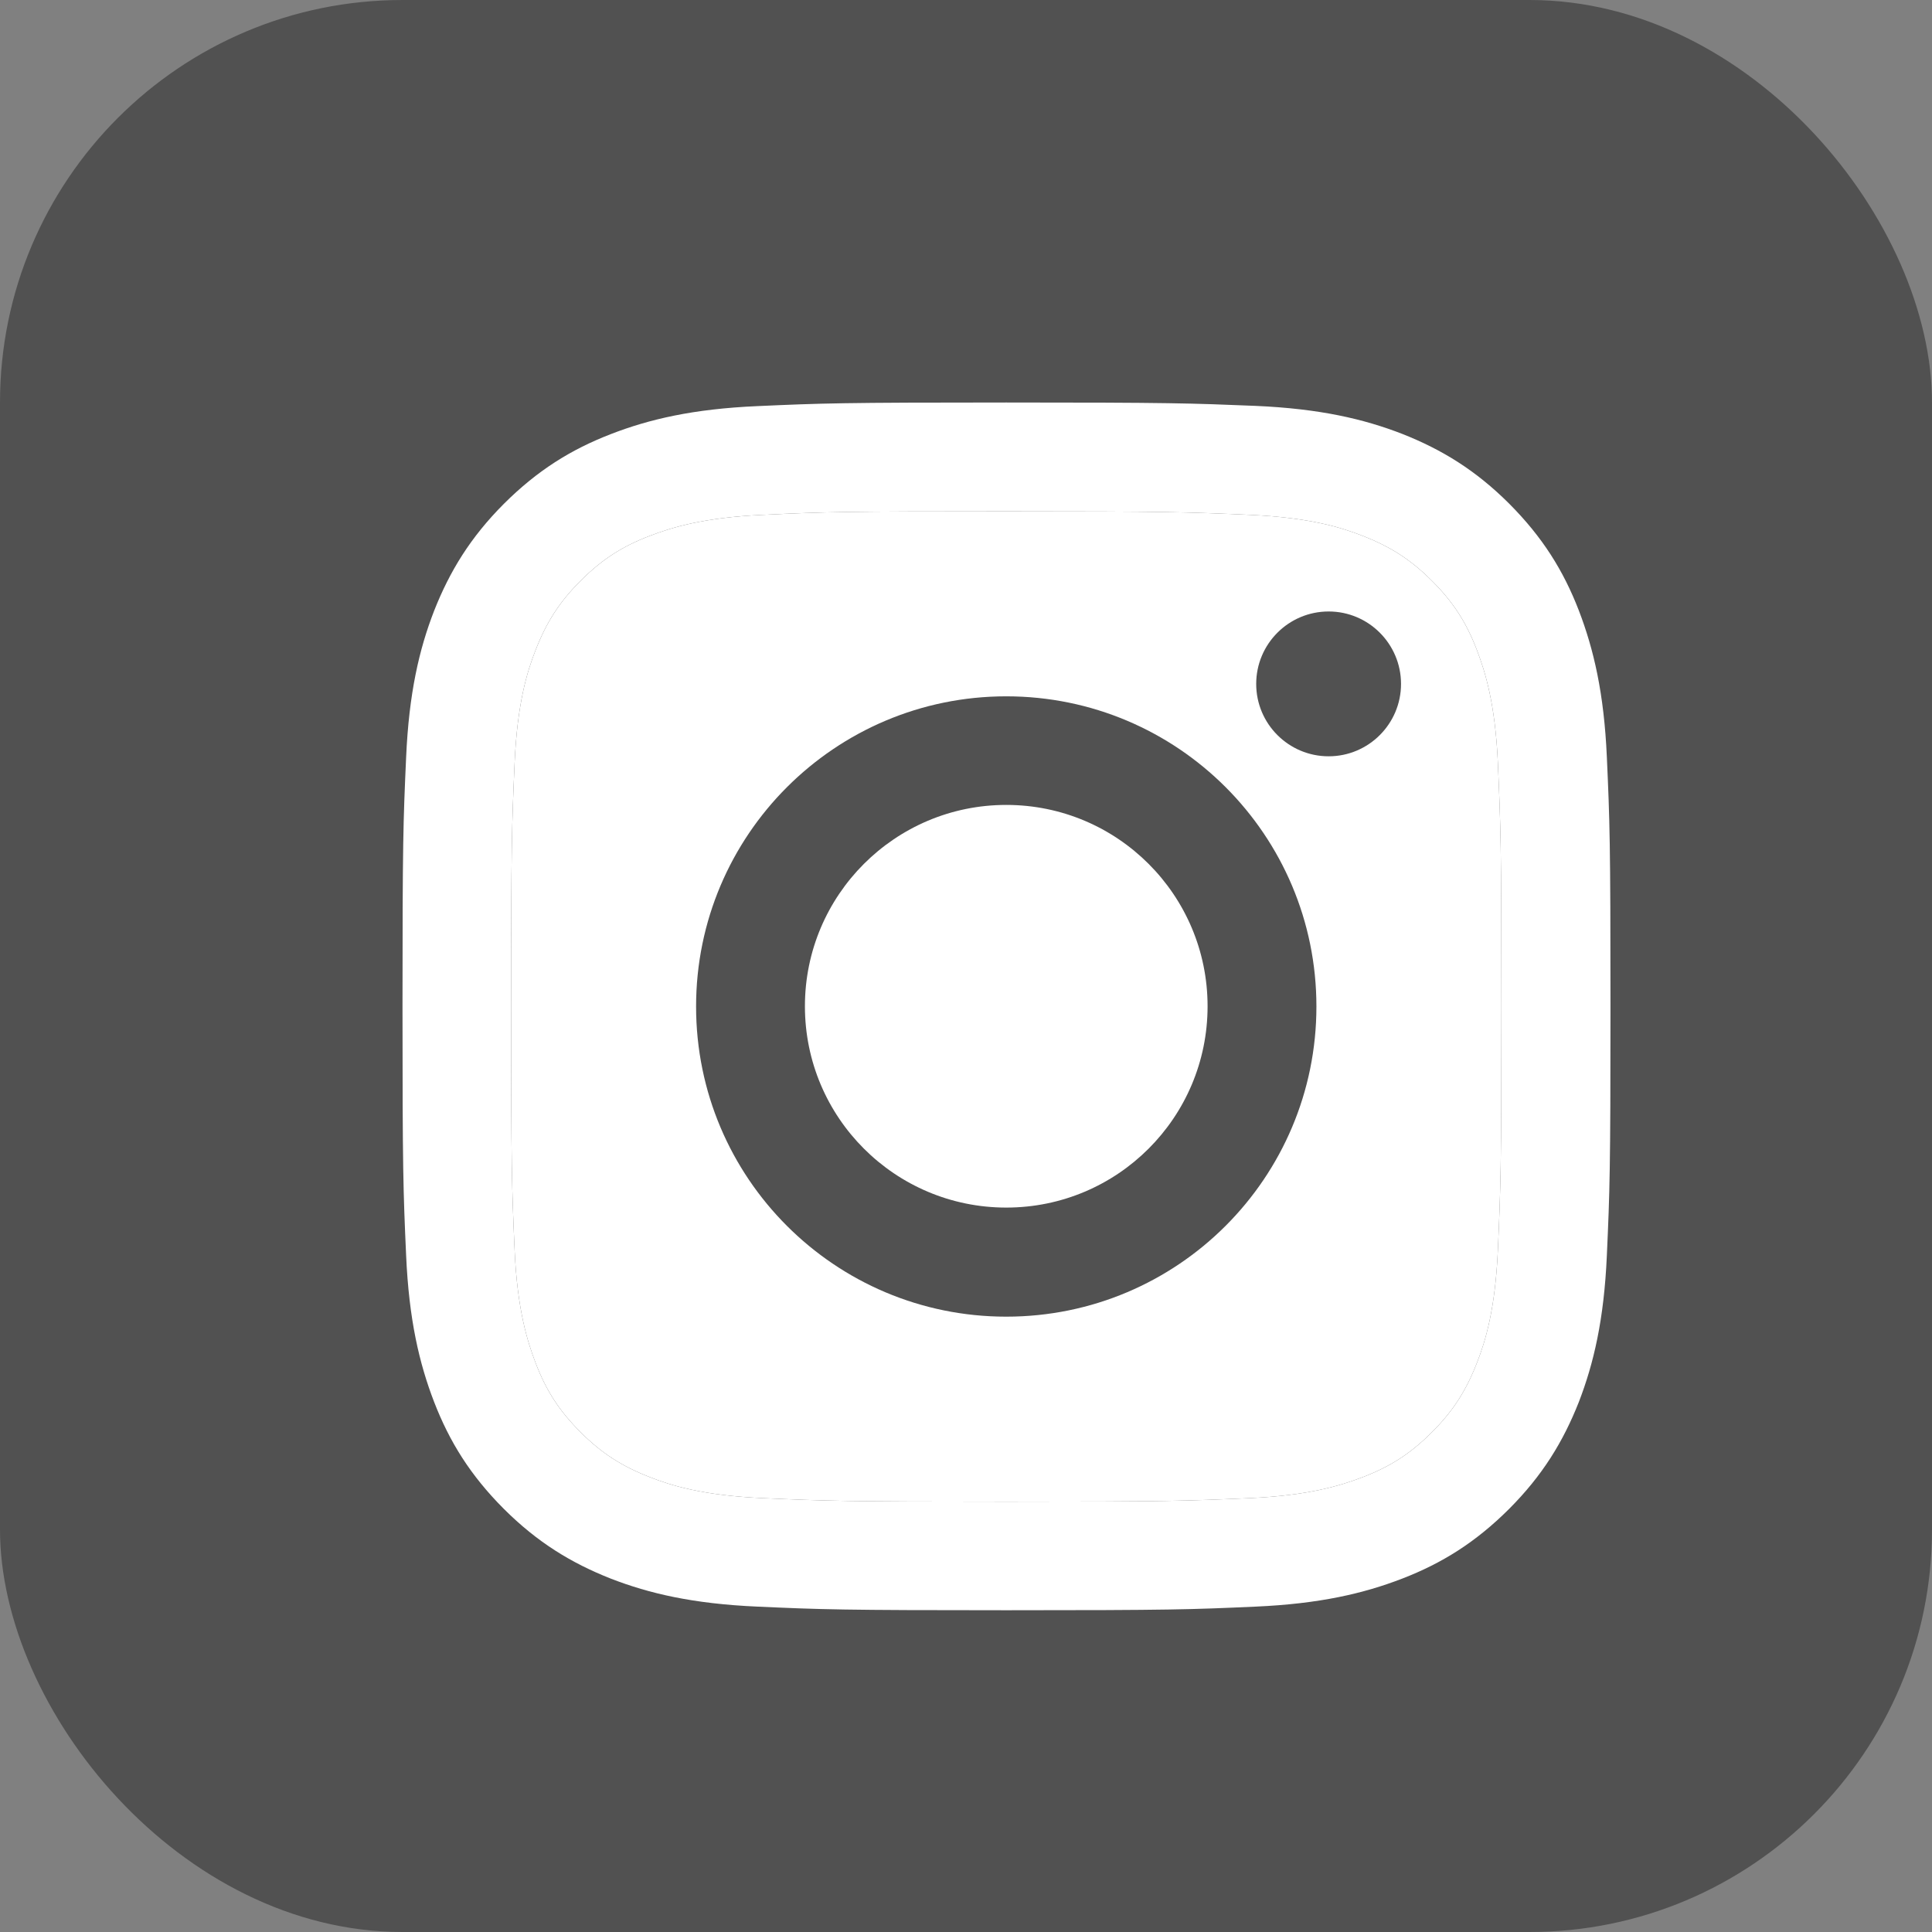
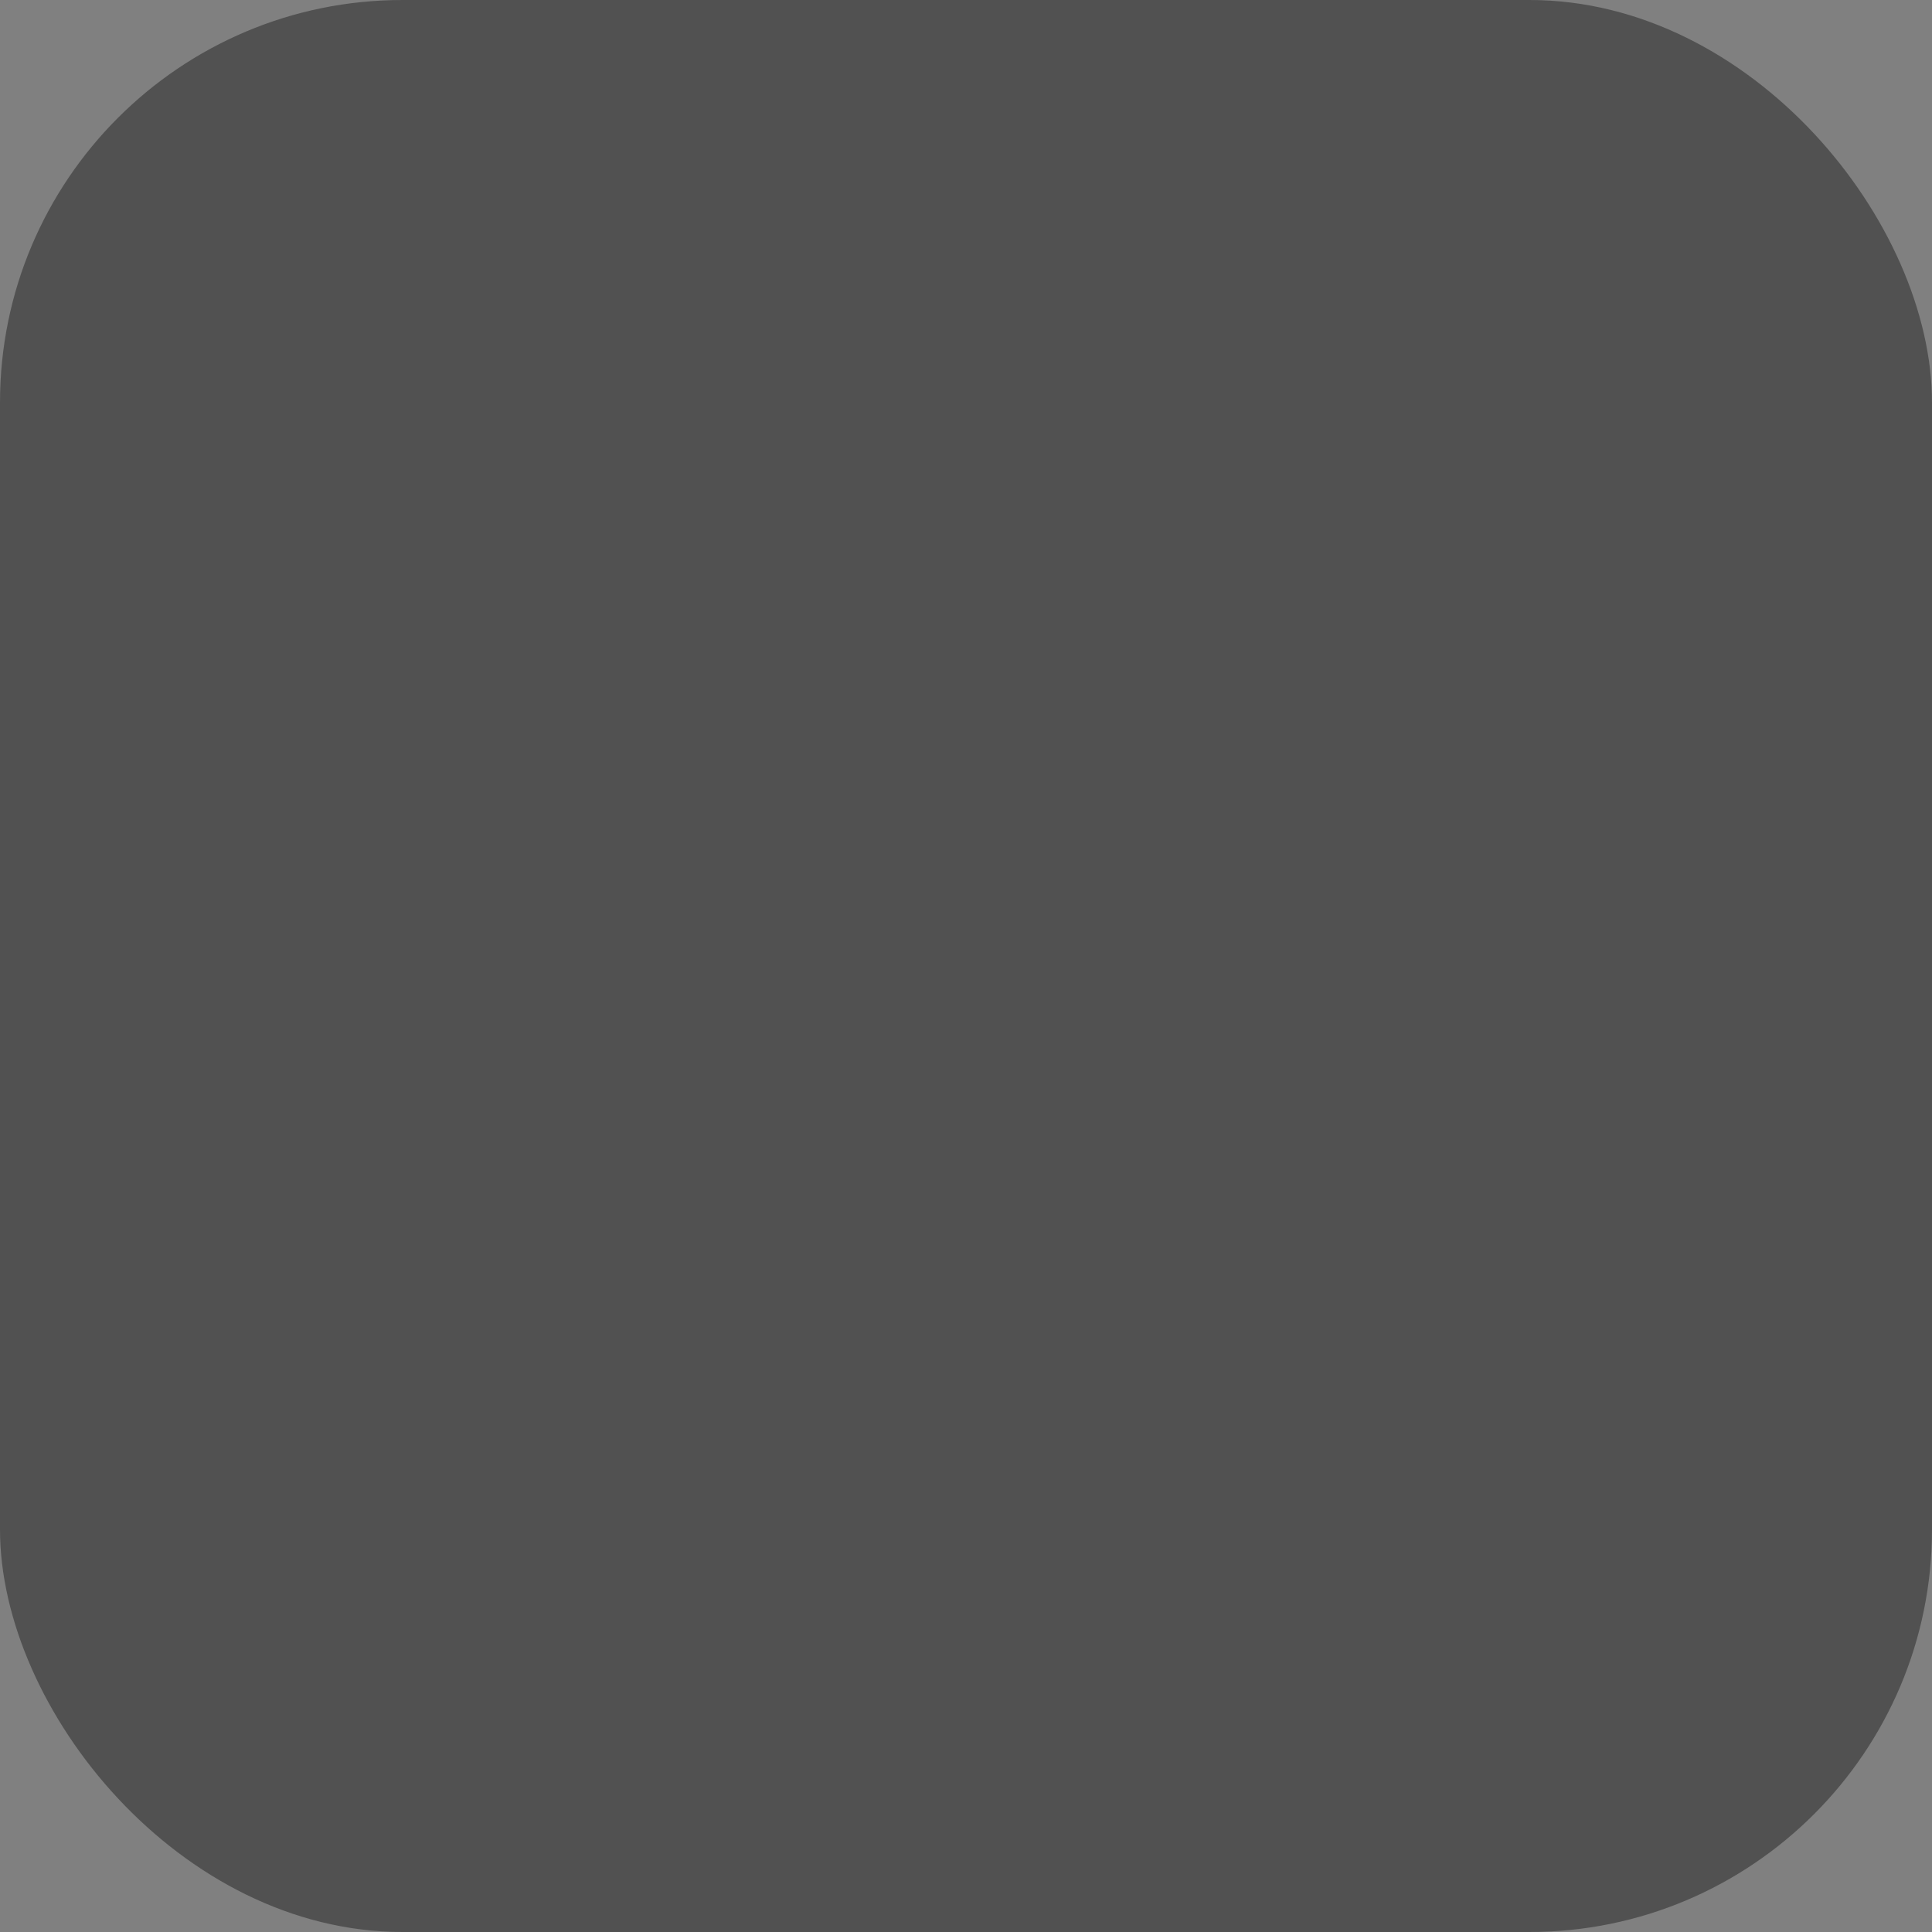
<svg xmlns="http://www.w3.org/2000/svg" width="24" height="24" viewBox="0 0 24 24" fill="none">
  <rect x="0" y="0" width="24" height="24" fill="#808080" stroke="none" />
  <rect width="24" height="24" rx="5" fill="#515151" />
  <g clip-path="url(#clip0_323_340)">
-     <path d="M12.5 6.352C14.504 6.352 14.739 6.361 15.531 6.396C16.263 6.429 16.659 6.551 16.924 6.655C17.276 6.792 17.526 6.953 17.788 7.215C18.05 7.477 18.214 7.727 18.348 8.079C18.449 8.344 18.574 8.74 18.607 9.472C18.642 10.264 18.651 10.499 18.651 12.503C18.651 14.507 18.642 14.742 18.607 15.534C18.574 16.266 18.452 16.662 18.348 16.927C18.211 17.279 18.05 17.529 17.788 17.791C17.526 18.053 17.276 18.217 16.924 18.351C16.659 18.452 16.263 18.577 15.531 18.61C14.739 18.645 14.504 18.654 12.5 18.654C10.496 18.654 10.261 18.645 9.469 18.61C8.737 18.577 8.341 18.455 8.076 18.351C7.724 18.214 7.474 18.053 7.212 17.791C6.95 17.529 6.786 17.279 6.652 16.927C6.551 16.662 6.426 16.266 6.393 15.534C6.358 14.742 6.349 14.507 6.349 12.503C6.349 10.499 6.358 10.264 6.393 9.472C6.426 8.74 6.548 8.344 6.652 8.079C6.789 7.727 6.95 7.477 7.212 7.215C7.474 6.953 7.724 6.789 8.076 6.655C8.341 6.554 8.737 6.429 9.469 6.396C10.261 6.358 10.499 6.352 12.5 6.352ZM12.5 5C10.463 5 10.207 5.009 9.407 5.045C8.609 5.08 8.064 5.208 7.587 5.393C7.093 5.584 6.676 5.843 6.259 6.259C5.843 6.676 5.587 7.096 5.393 7.587C5.208 8.064 5.08 8.609 5.045 9.409C5.009 10.207 5 10.463 5 12.5C5 14.537 5.009 14.793 5.045 15.594C5.08 16.391 5.208 16.936 5.393 17.416C5.584 17.91 5.843 18.327 6.259 18.744C6.676 19.16 7.096 19.416 7.587 19.61C8.064 19.795 8.609 19.923 9.409 19.958C10.21 19.994 10.463 20.003 12.503 20.003C14.543 20.003 14.796 19.994 15.597 19.958C16.394 19.923 16.939 19.795 17.419 19.61C17.913 19.419 18.33 19.16 18.747 18.744C19.163 18.327 19.419 17.907 19.613 17.416C19.797 16.939 19.926 16.394 19.961 15.594C19.997 14.793 20.006 14.54 20.006 12.5C20.006 10.46 19.997 10.207 19.961 9.407C19.926 8.609 19.797 8.064 19.613 7.584C19.422 7.09 19.163 6.673 18.747 6.256C18.33 5.84 17.91 5.584 17.419 5.39C16.942 5.205 16.397 5.077 15.597 5.042C14.793 5.009 14.537 5 12.5 5Z" fill="white" />
-     <path d="M12.5 6.352C14.504 6.352 14.739 6.361 15.531 6.396C16.263 6.429 16.659 6.551 16.924 6.655C17.276 6.792 17.526 6.953 17.788 7.215C18.05 7.477 18.214 7.727 18.348 8.079C18.449 8.344 18.574 8.74 18.607 9.472C18.642 10.264 18.651 10.499 18.651 12.503C18.651 14.507 18.642 14.742 18.607 15.534C18.574 16.266 18.452 16.662 18.348 16.927C18.211 17.279 18.05 17.529 17.788 17.791C17.526 18.053 17.276 18.217 16.924 18.351C16.659 18.452 16.263 18.577 15.531 18.61C14.739 18.645 14.504 18.654 12.5 18.654C10.496 18.654 10.261 18.645 9.469 18.61C8.737 18.577 8.341 18.455 8.076 18.351C7.724 18.214 7.474 18.053 7.212 17.791C6.95 17.529 6.786 17.279 6.652 16.927C6.551 16.662 6.426 16.266 6.393 15.534C6.358 14.742 6.349 14.507 6.349 12.503C6.349 10.499 6.358 10.264 6.393 9.472C6.426 8.74 6.548 8.344 6.652 8.079C6.789 7.727 6.95 7.477 7.212 7.215C7.474 6.953 7.724 6.789 8.076 6.655C8.341 6.554 8.737 6.429 9.469 6.396C10.261 6.358 10.499 6.352 12.5 6.352Z" fill="white" />
    <path d="M12.5 8.65C10.374 8.65 8.647 10.374 8.647 12.503C8.647 14.632 10.371 16.356 12.5 16.356C14.629 16.356 16.353 14.632 16.353 12.503C16.353 10.374 14.629 8.65 12.5 8.65ZM12.5 15.001C11.119 15.001 9.999 13.882 9.999 12.5C9.999 11.119 11.119 9.999 12.5 9.999C13.882 9.999 15.001 11.119 15.001 12.5C15.001 13.882 13.882 15.001 12.5 15.001Z" fill="#515151" />
    <path d="M16.505 9.395C17.001 9.395 17.404 8.992 17.404 8.496C17.404 7.999 17.001 7.596 16.505 7.596C16.008 7.596 15.605 7.999 15.605 8.496C15.605 8.992 16.008 9.395 16.505 9.395Z" fill="#515151" />
  </g>
  <defs>
    <clipPath id="clip0_323_340">
-       <rect width="15" height="15" fill="white" transform="translate(5 5)" />
-     </clipPath>
+       </clipPath>
  </defs>
</svg>